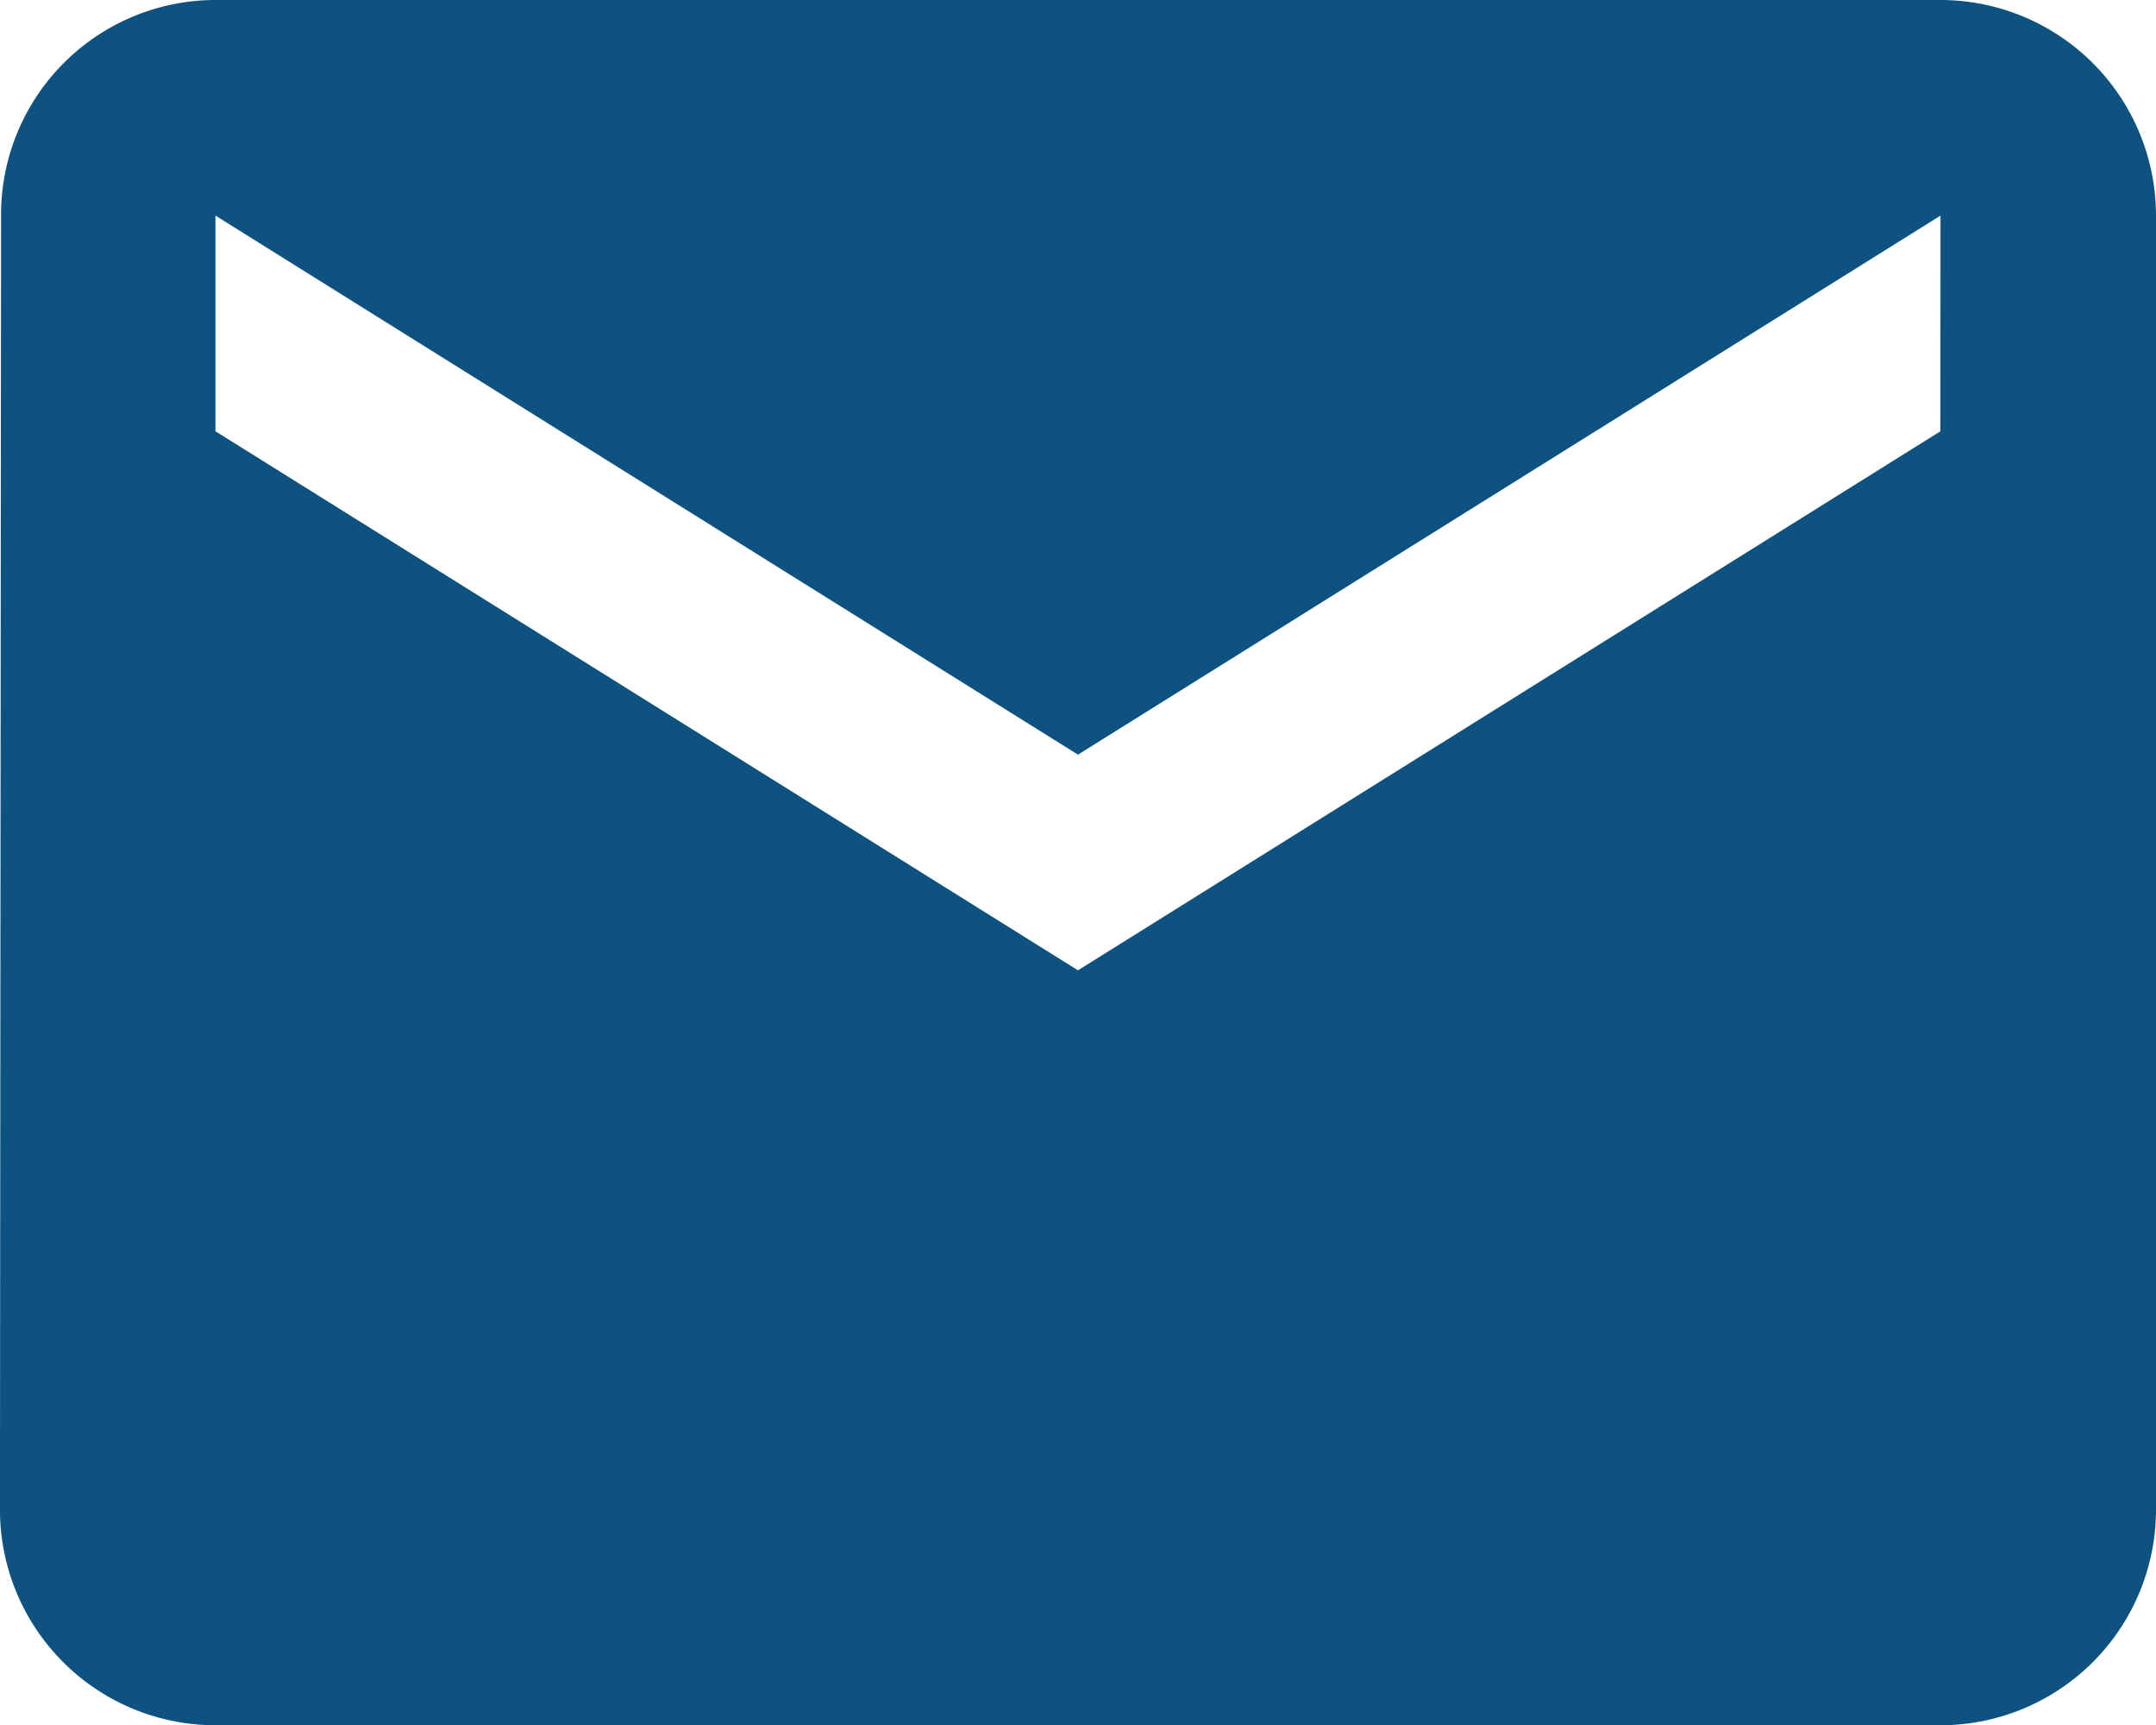
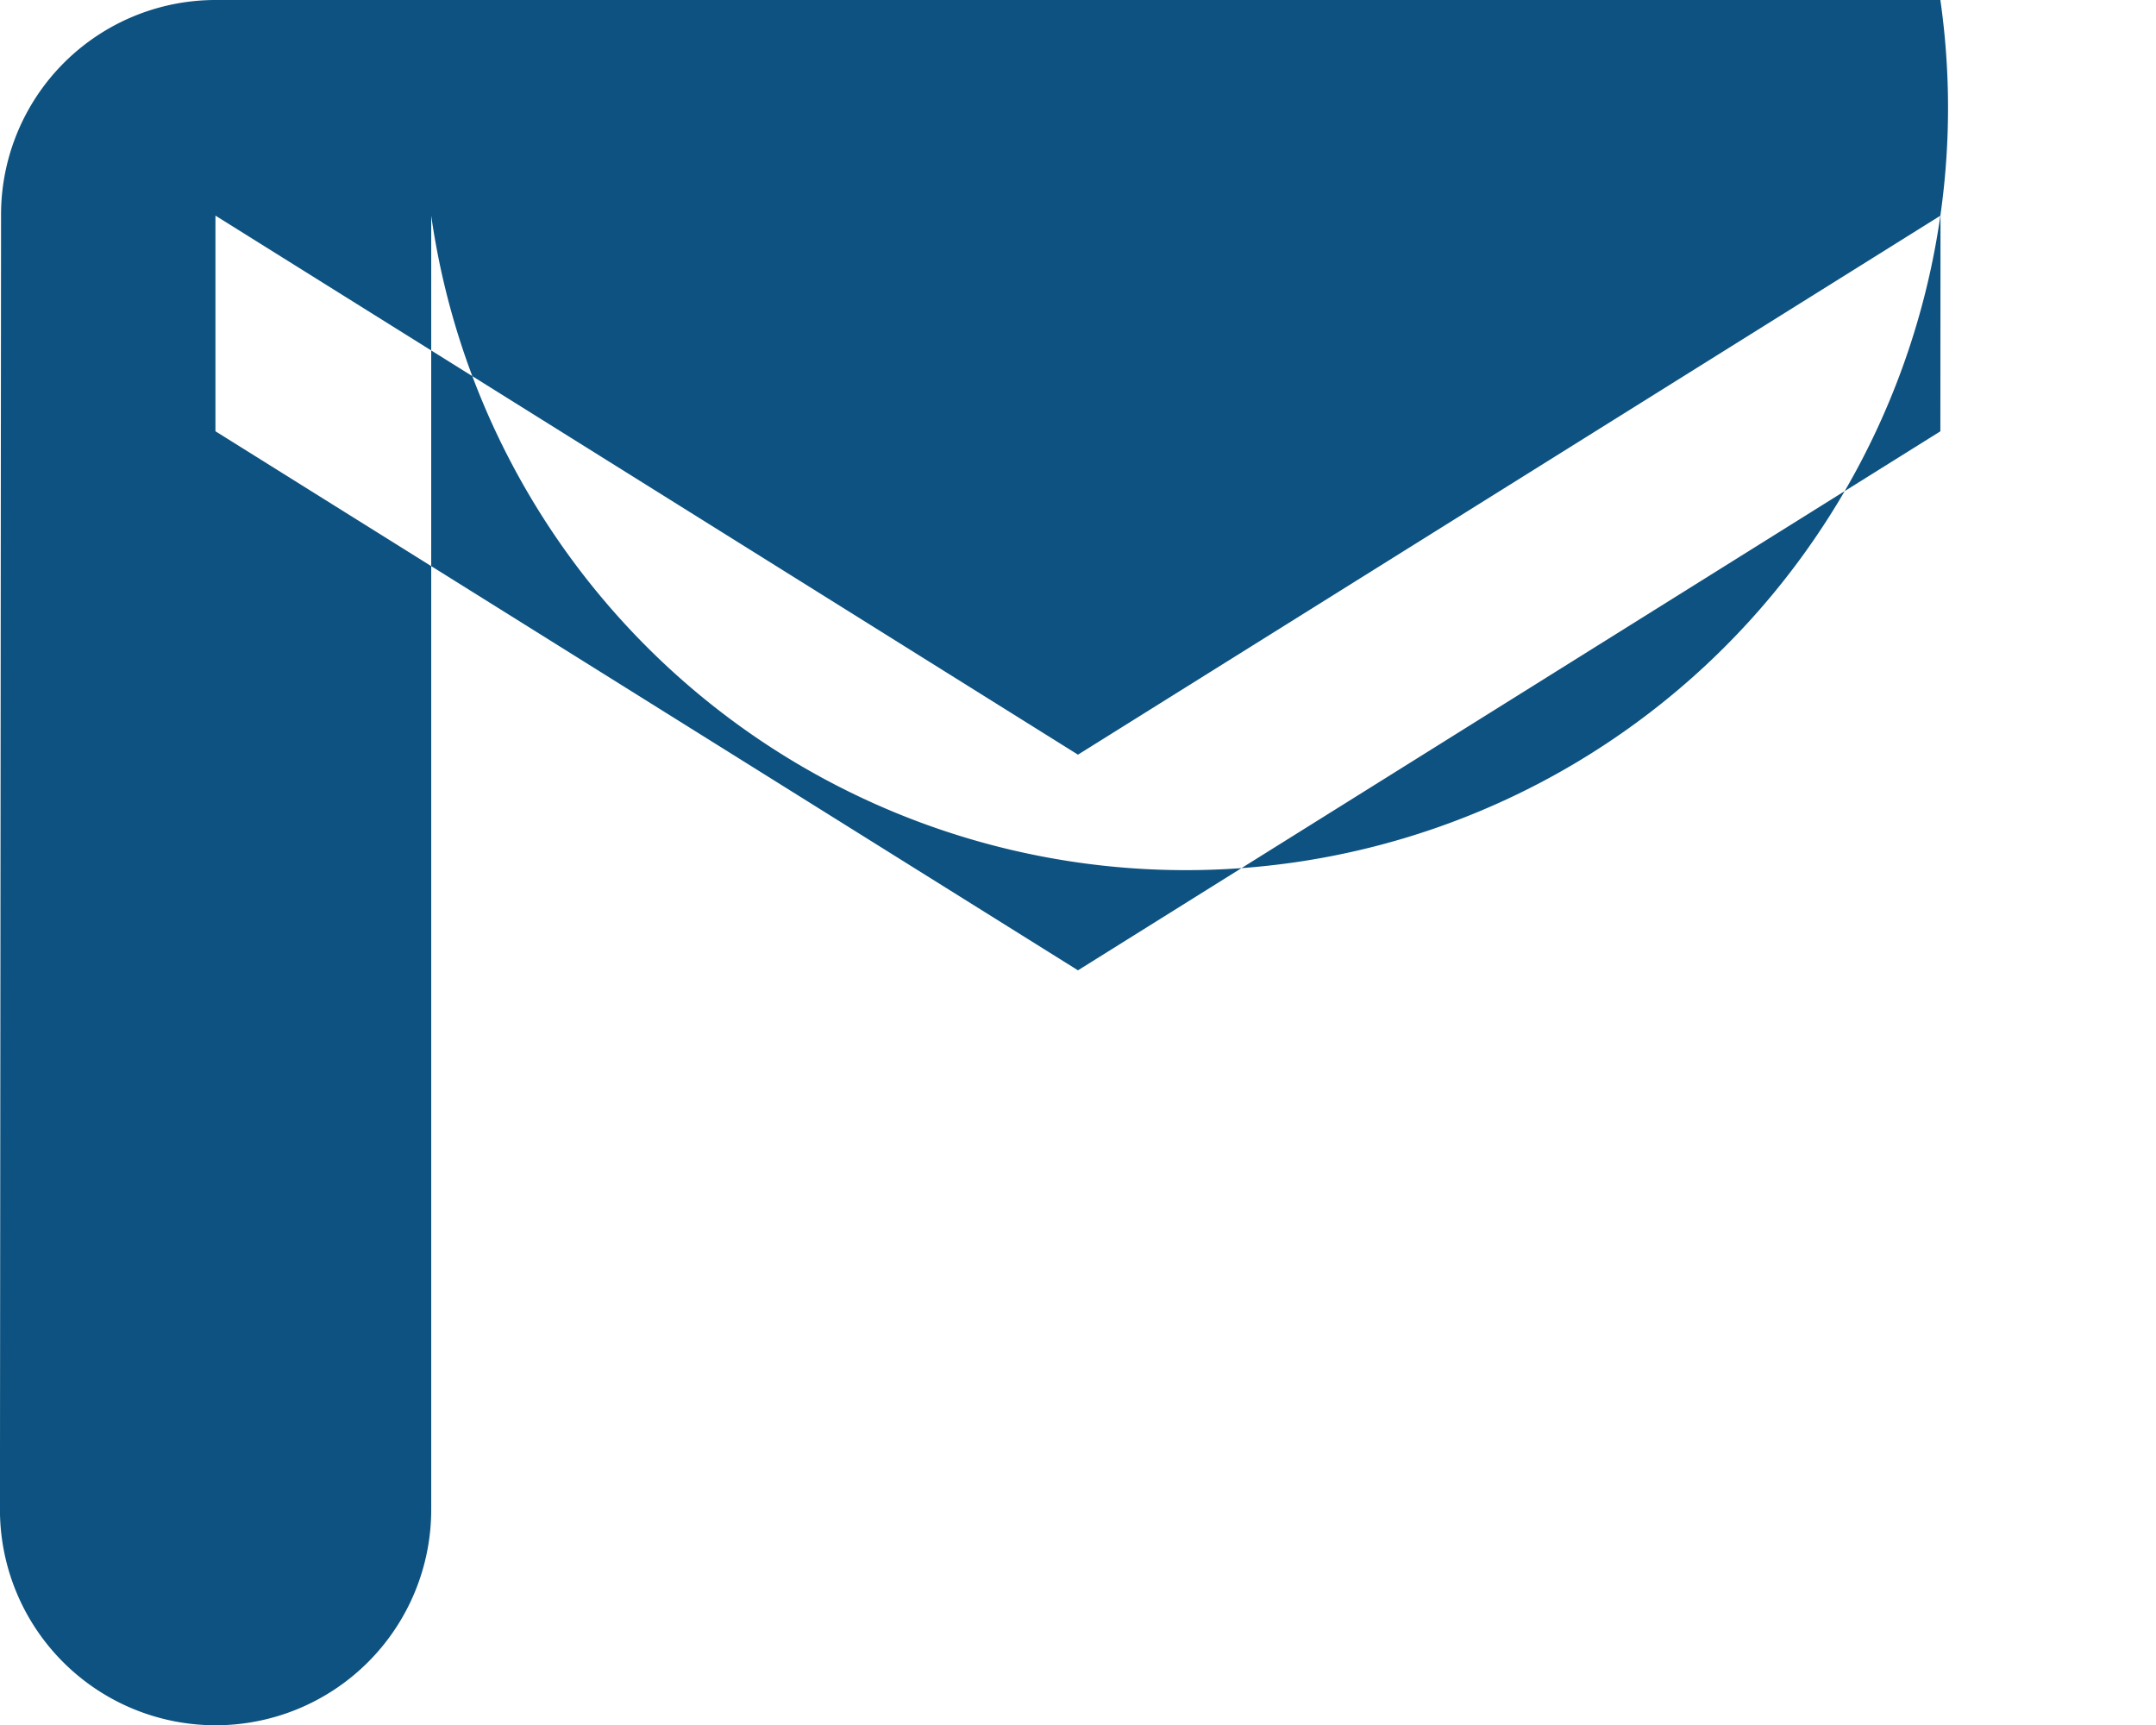
<svg xmlns="http://www.w3.org/2000/svg" width="46.993" height="37.594" viewBox="0 0 46.993 37.594">
-   <path id="邮件" d="M110.484,156.953H72.89a4.678,4.678,0,0,0-4.676,4.7l-.024,28.2a4.7,4.7,0,0,0,4.7,4.7h37.594a4.7,4.7,0,0,0,4.7-4.7v-28.2A4.7,4.7,0,0,0,110.484,156.953Zm0,9.4L91.687,178.1l-18.8-11.748v-4.7l18.8,11.748,18.8-11.748Z" transform="translate(-68.191 -156.953)" fill="#0d5280" />
+   <path id="邮件" d="M110.484,156.953H72.89a4.678,4.678,0,0,0-4.676,4.7l-.024,28.2a4.7,4.7,0,0,0,4.7,4.7a4.7,4.7,0,0,0,4.7-4.7v-28.2A4.7,4.7,0,0,0,110.484,156.953Zm0,9.4L91.687,178.1l-18.8-11.748v-4.7l18.8,11.748,18.8-11.748Z" transform="translate(-68.191 -156.953)" fill="#0d5280" />
</svg>